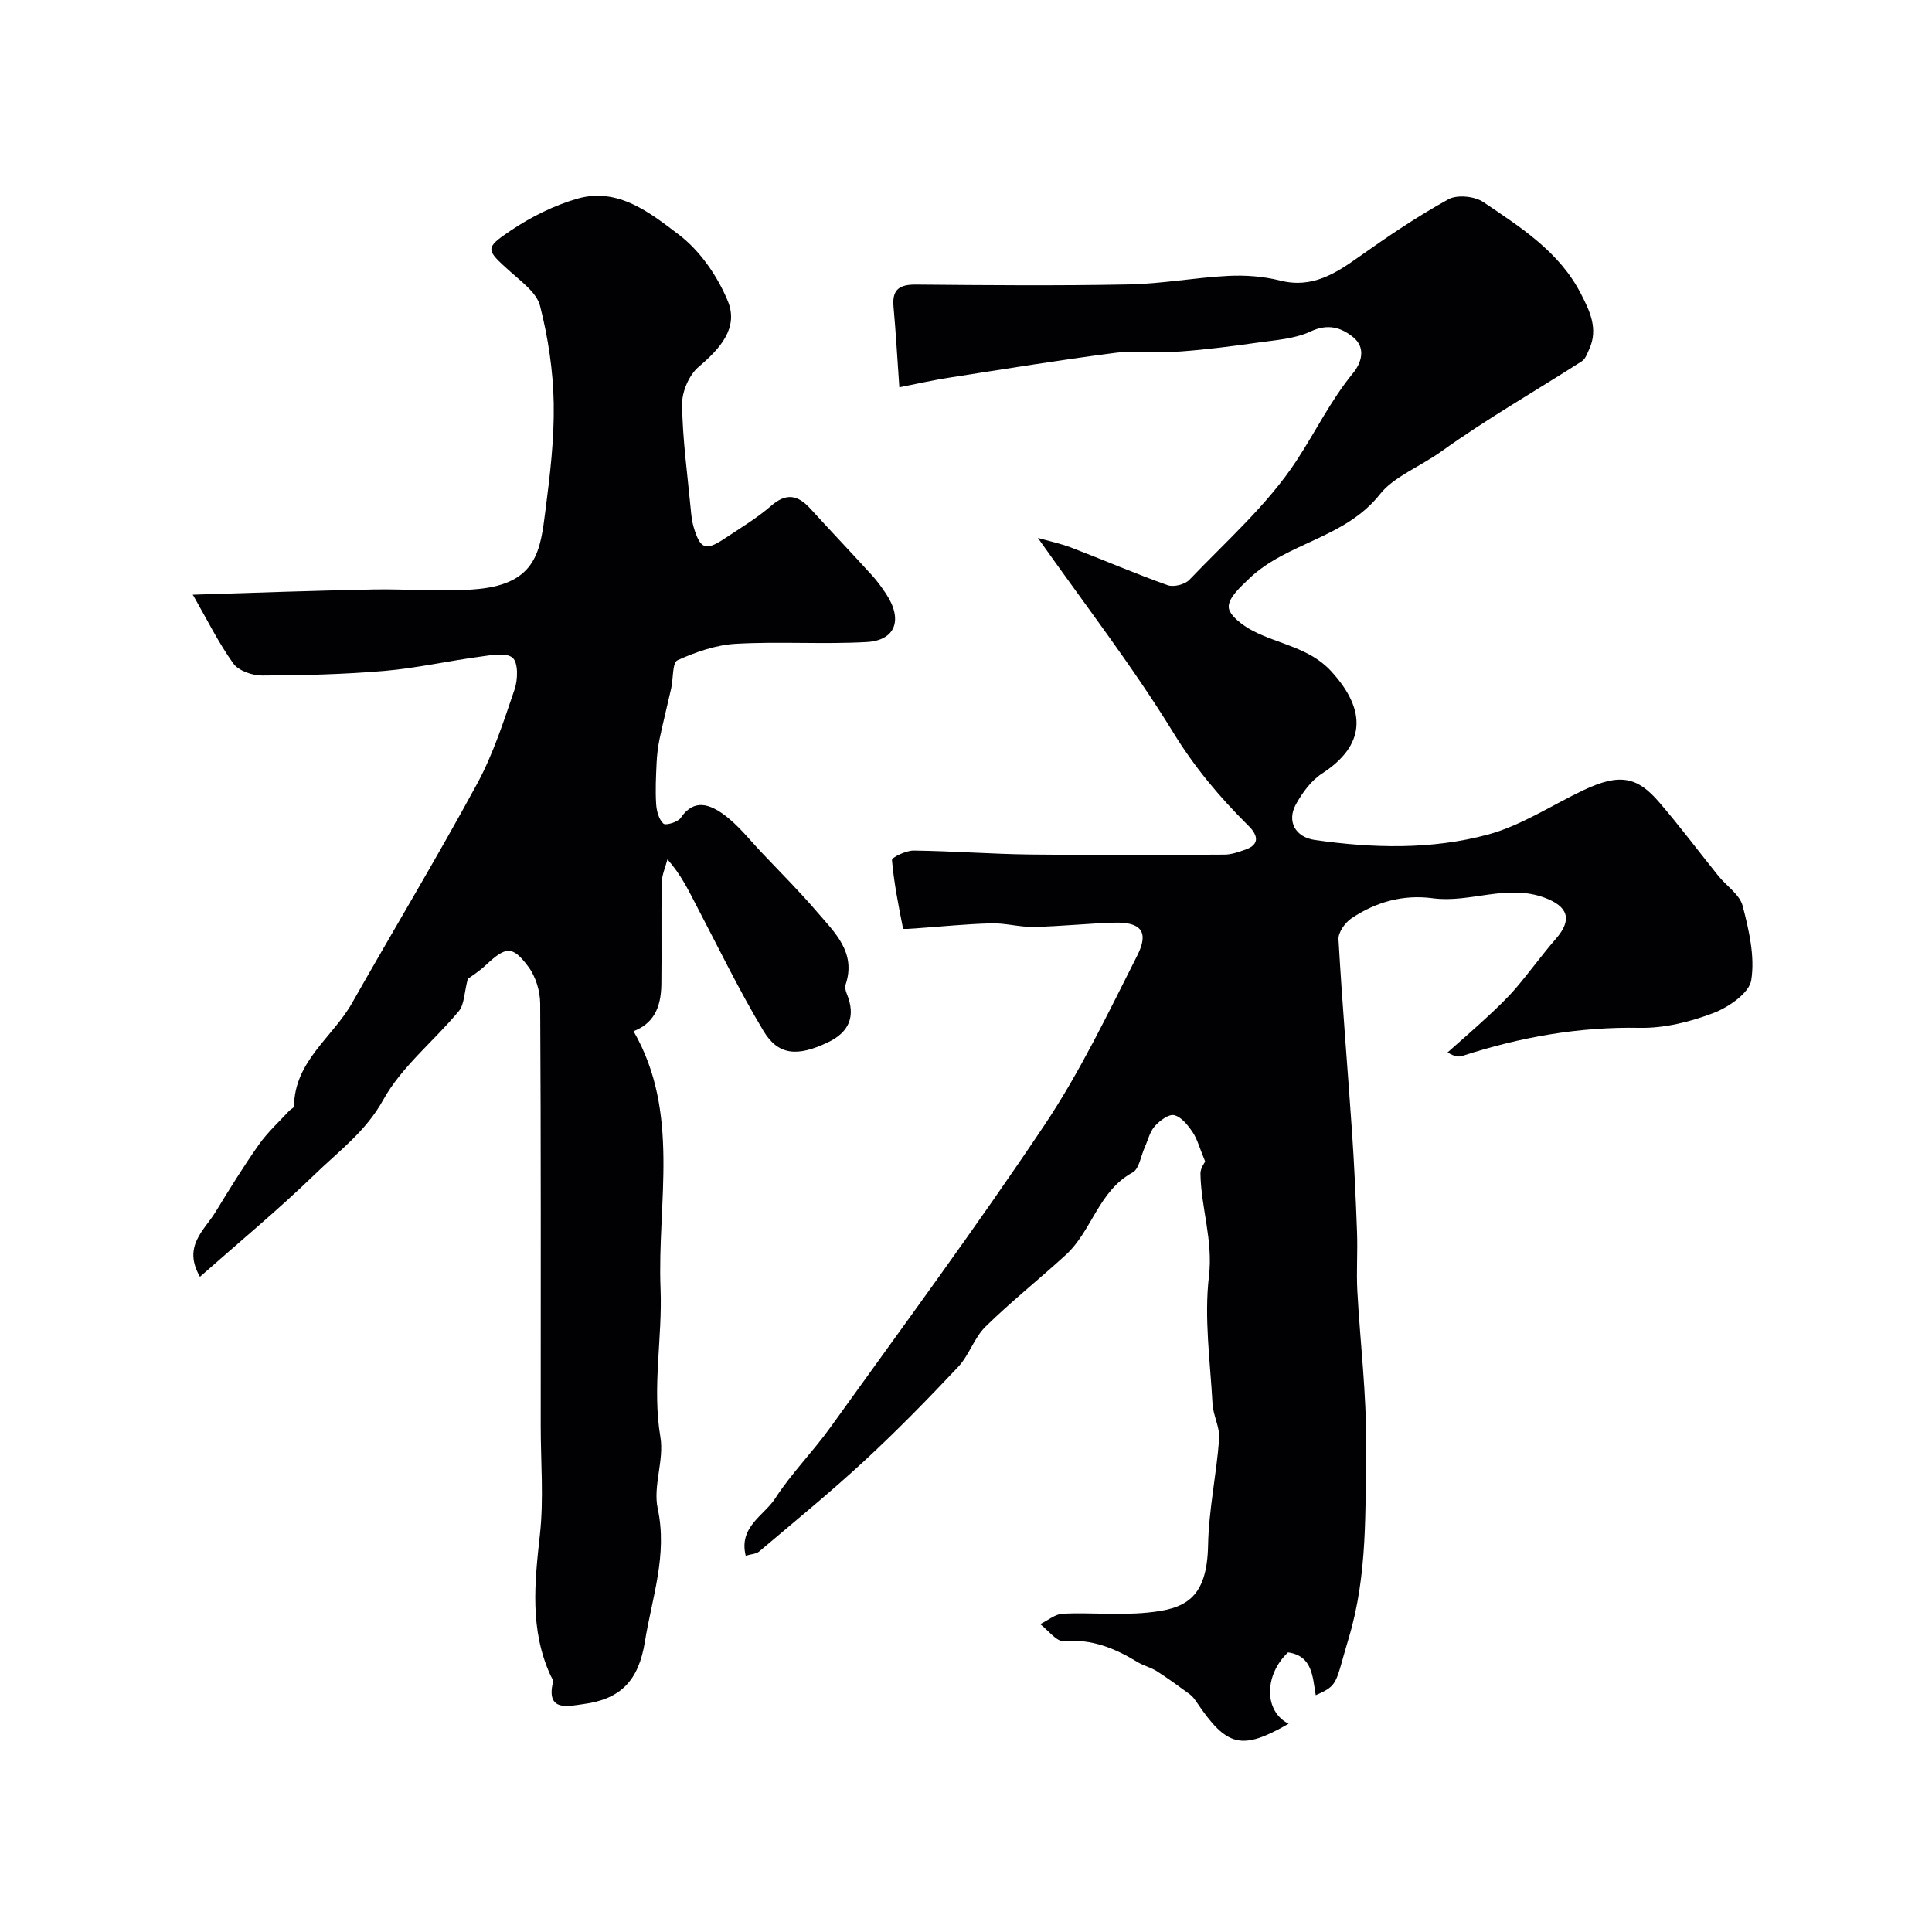
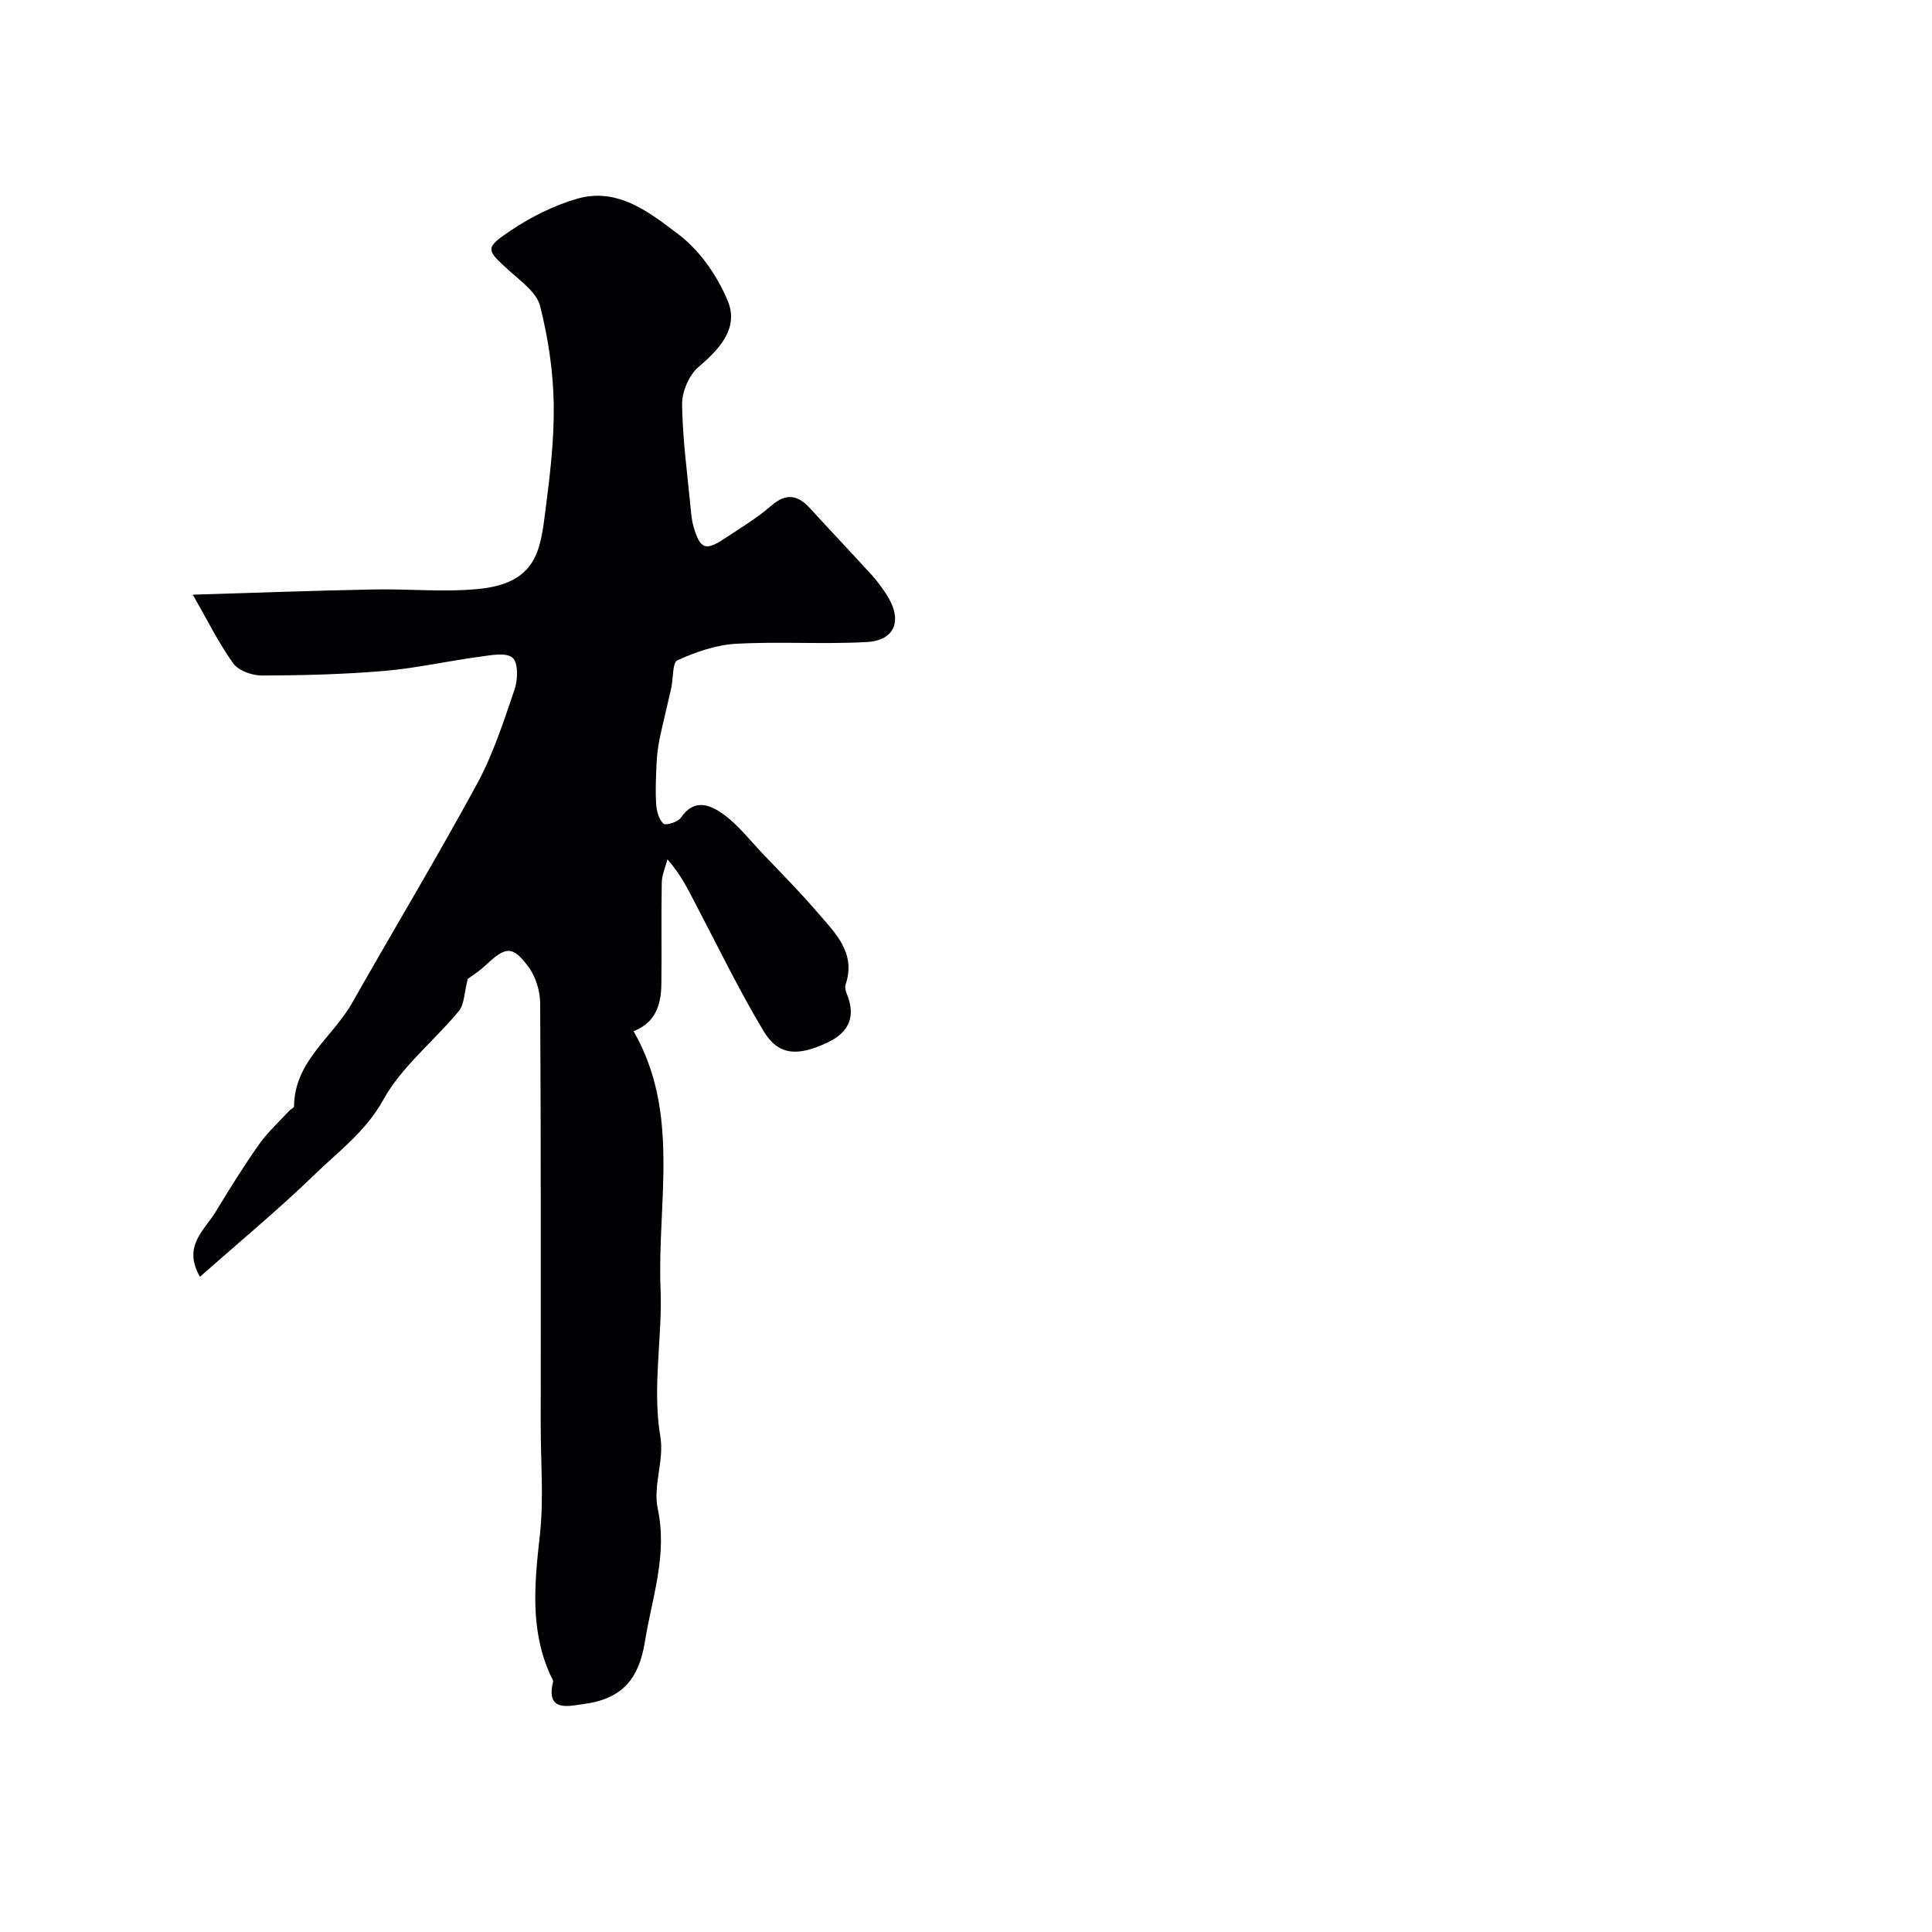
<svg xmlns="http://www.w3.org/2000/svg" enable-background="new 0 0 400 400" viewBox="0 0 400 400">
-   <path d="m249.52 240.49c-1.2-2.89-1.64-4.69-2.62-6.12-.97-1.43-2.33-3.15-3.81-3.49-1.14-.26-3.01 1.16-4.02 2.3-1.03 1.16-1.4 2.9-2.07 4.38-.81 1.78-1.14 4.45-2.51 5.19-7.07 3.84-8.41 12.11-13.85 17.08-5.47 5-11.29 9.64-16.58 14.82-2.36 2.31-3.41 5.93-5.69 8.36-6.28 6.67-12.7 13.24-19.42 19.45-7.03 6.5-14.45 12.56-21.76 18.75-.64.54-1.73.56-2.8.88-1.48-6.01 3.79-8.28 6.11-11.87 3.36-5.2 7.83-9.68 11.45-14.73 14.9-20.75 30.09-41.32 44.29-62.55 7.4-11.06 13.2-23.23 19.23-35.14 2.46-4.85.76-6.91-4.65-6.77-5.6.15-11.2.77-16.8.88-2.93.06-5.88-.82-8.81-.74-5.25.14-10.49.68-15.73 1.05-.87.06-2.48.19-2.51.04-.94-4.71-1.88-9.43-2.3-14.19-.05-.56 2.93-1.99 4.5-1.97 8.1.1 16.19.73 24.28.82 13.36.16 26.72.09 40.08.02 1.42-.01 2.87-.53 4.25-1.01 2.52-.86 2.96-2.4 1.18-4.46-.22-.25-.46-.48-.7-.72-5.81-5.79-10.95-11.91-15.34-19.07-8.44-13.75-18.37-26.59-28.04-40.31 2.16.62 4.61 1.13 6.93 2.01 6.67 2.55 13.23 5.39 19.94 7.78 1.25.44 3.57-.15 4.5-1.12 7.64-8.01 16.17-15.51 22.17-24.65 3.92-5.97 7.09-12.5 11.72-18.15 1.74-2.12 2.7-5.23.05-7.4-2.49-2.04-5.25-2.9-8.85-1.21-3.28 1.54-7.22 1.77-10.9 2.3-5.34.76-10.7 1.45-16.07 1.84-4.5.32-9.08-.28-13.53.29-11.47 1.48-22.9 3.35-34.33 5.13-3.33.52-6.63 1.27-10.31 1.99-.42-5.92-.72-11.33-1.21-16.72-.32-3.59 1.29-4.57 4.67-4.54 14.66.13 29.33.26 43.99-.03 6.88-.13 13.72-1.42 20.61-1.77 3.57-.18 7.3.09 10.75.96 6.65 1.68 11.46-1.43 16.46-4.98 5.95-4.22 12.03-8.33 18.4-11.84 1.81-1 5.43-.64 7.23.57 7.71 5.22 15.74 10.28 20.21 18.99 1.87 3.63 3.65 7.33 1.69 11.54-.4.86-.76 1.96-1.48 2.42-9.7 6.22-19.74 11.97-29.1 18.68-4.25 3.04-9.93 5.32-12.64 8.77-7.27 9.27-19.29 10.03-27.13 17.54-1.78 1.71-4.28 3.92-4.26 5.88.02 1.69 2.88 3.85 4.95 4.93 5.42 2.83 11.8 3.5 16.31 8.44 7.42 8.13 7.02 15.33-1.95 21.14-2.23 1.45-4.04 3.93-5.37 6.32-1.97 3.54-.17 6.85 3.9 7.43 11.99 1.72 24.12 2.03 35.79-1.11 6.94-1.87 13.24-6.09 19.85-9.22 7.53-3.56 11.13-2.72 15.59 2.45 4.28 4.96 8.2 10.22 12.31 15.32 1.69 2.09 4.42 3.86 5.03 6.21 1.3 4.99 2.56 10.43 1.78 15.36-.42 2.69-4.7 5.62-7.85 6.82-4.79 1.82-10.14 3.16-15.23 3.06-12.65-.24-24.77 1.92-36.69 5.8-.73.24-1.55.24-3.11-.71 2.78-2.47 5.59-4.9 8.31-7.43 2-1.86 4-3.75 5.78-5.82 2.88-3.36 5.46-6.97 8.36-10.3 3.48-3.99 2.45-6.7-2.37-8.48-7.84-2.91-15.42 1.15-23.11.12-6.17-.83-11.8.76-16.86 4.15-1.32.88-2.77 2.92-2.69 4.34.76 13.3 1.89 26.58 2.8 39.88.47 6.92.79 13.85 1.04 20.79.15 4.02-.15 8.05.06 12.07.57 10.72 1.94 21.43 1.8 32.14-.17 13.3.37 26.66-3.58 39.8-2.85 9.47-2.03 9.71-6.83 11.82-.67-3.76-.61-8.13-5.74-8.86-5.02 4.77-4.95 12.26.13 14.77-9.77 5.59-12.78 4.86-19.14-4.6-.37-.55-.8-1.1-1.32-1.49-2.25-1.64-4.49-3.29-6.84-4.79-1.22-.78-2.72-1.12-3.96-1.87-4.7-2.87-9.51-4.85-15.29-4.35-1.52.13-3.25-2.28-4.89-3.52 1.57-.76 3.11-2.1 4.71-2.17 5.79-.26 11.64.35 17.39-.21 7.74-.74 12.45-2.72 12.66-13.97.14-7.34 1.74-14.64 2.29-21.99.18-2.37-1.23-4.82-1.37-7.26-.48-8.82-1.76-17.77-.74-26.44.88-7.46-1.65-14.16-1.76-21.26 0-1.15.92-2.33.98-2.47z" fill="#010103" />
-   <path d="m96.85 202.66c-.76 2.94-.71 5.29-1.85 6.67-5.15 6.22-11.84 11.49-15.66 18.39-3.63 6.56-9.18 10.59-14.14 15.4-7.54 7.31-15.67 14.03-23.8 21.22-3.64-6.31.89-9.59 3.22-13.41 2.89-4.73 5.8-9.45 8.99-13.97 1.8-2.55 4.16-4.69 6.29-7.01.3-.33.98-.59.98-.89.07-9.34 7.97-14.28 12-21.38 8.59-15.16 17.59-30.1 25.9-45.41 3.33-6.13 5.5-12.93 7.77-19.57.68-2.01.76-5.51-.43-6.52-1.35-1.15-4.46-.53-6.74-.22-6.63.89-13.19 2.38-19.84 2.95-8.39.71-16.83.92-25.25.95-2.05.01-4.91-.98-6-2.51-3.1-4.34-5.48-9.19-8.33-14.16-.56.43-.22-.06.14-.07 12.43-.4 24.86-.83 37.29-1.08 7.19-.14 14.44.59 21.56-.09 12.22-1.16 12.93-8.08 13.97-16.2.95-7.38 1.85-14.84 1.72-22.25-.12-6.76-1.16-13.62-2.83-20.17-.7-2.75-3.88-5.03-6.25-7.17-4.96-4.47-5.3-4.75.18-8.43 4.18-2.81 8.91-5.18 13.73-6.58 8.47-2.46 15.12 2.91 21.09 7.44 4.37 3.32 7.98 8.56 10.11 13.7 2.32 5.6-1.59 9.9-6.03 13.67-1.98 1.68-3.46 5.14-3.42 7.77.09 7.2 1.1 14.38 1.78 21.57.12 1.29.25 2.61.62 3.85 1.38 4.58 2.46 4.97 6.46 2.31 3.26-2.17 6.66-4.2 9.59-6.75 3.14-2.73 5.53-2.22 8.08.57 4.23 4.63 8.55 9.18 12.77 13.81 1.09 1.2 2.06 2.54 2.96 3.9 3.48 5.31 1.96 9.61-4.07 9.94-8.99.5-18.05-.15-27.04.36-4.11.23-8.31 1.69-12.1 3.41-1.09.49-.86 3.82-1.31 5.83-.78 3.49-1.66 6.95-2.4 10.45-.34 1.64-.54 3.34-.62 5.02-.13 2.82-.27 5.67-.09 8.48.09 1.42.55 3.15 1.5 4.04.46.44 3.01-.31 3.6-1.2 2.77-4.13 6.16-2.67 8.86-.71 3.05 2.22 5.44 5.34 8.08 8.11 3.81 4.01 7.72 7.93 11.31 12.13 3.65 4.26 8.11 8.35 5.87 15.01-.18.55.01 1.32.25 1.9 1.89 4.61.54 7.92-3.91 10.04-6.3 3.01-10.29 2.74-13.36-2.39-5.08-8.48-9.41-17.42-14.01-26.2-1.57-3-3.01-6.07-5.85-9.29-.41 1.6-1.15 3.2-1.18 4.81-.13 7 .01 14-.08 20.99-.06 5.28-1.86 8.24-5.76 9.78 9.75 16.92 4.88 35.45 5.59 53.32.41 10.19-1.77 20.38-.03 30.72.8 4.76-1.56 10.11-.56 14.77 2.08 9.66-1.19 18.48-2.65 27.59-1.29 8-4.96 11.92-12.85 12.93-2.75.35-7.73 1.75-6.17-4.6.1-.39-.32-.91-.52-1.36-4.32-9.45-3.3-19.18-2.2-29.12.82-7.41.17-14.98.17-22.48 0-29.16.06-58.32-.11-87.48-.01-2.58-.92-5.59-2.45-7.64-3.29-4.41-4.64-4.2-8.7-.44-1.48 1.42-3.3 2.55-3.84 2.95z" fill="#010103" />
+   <path d="m96.85 202.66c-.76 2.94-.71 5.29-1.85 6.67-5.15 6.22-11.84 11.49-15.66 18.39-3.63 6.56-9.18 10.59-14.14 15.4-7.54 7.31-15.67 14.03-23.8 21.22-3.64-6.31.89-9.59 3.22-13.41 2.89-4.73 5.8-9.45 8.99-13.97 1.8-2.55 4.16-4.69 6.29-7.01.3-.33.98-.59.98-.89.07-9.34 7.97-14.28 12-21.38 8.59-15.16 17.59-30.1 25.9-45.41 3.33-6.13 5.5-12.93 7.77-19.57.68-2.01.76-5.51-.43-6.52-1.35-1.15-4.46-.53-6.74-.22-6.63.89-13.19 2.38-19.84 2.95-8.39.71-16.83.92-25.25.95-2.05.01-4.91-.98-6-2.51-3.1-4.34-5.48-9.19-8.33-14.16-.56.43-.22-.06.14-.07 12.43-.4 24.86-.83 37.29-1.08 7.19-.14 14.44.59 21.56-.09 12.22-1.16 12.93-8.08 13.97-16.2.95-7.38 1.85-14.84 1.72-22.25-.12-6.76-1.16-13.62-2.83-20.17-.7-2.75-3.88-5.03-6.25-7.17-4.96-4.47-5.3-4.75.18-8.43 4.18-2.81 8.91-5.18 13.73-6.58 8.47-2.46 15.12 2.91 21.09 7.44 4.37 3.32 7.98 8.56 10.11 13.7 2.32 5.6-1.59 9.9-6.03 13.67-1.98 1.68-3.46 5.14-3.42 7.77.09 7.2 1.1 14.38 1.78 21.57.12 1.29.25 2.61.62 3.85 1.38 4.58 2.46 4.97 6.46 2.31 3.26-2.17 6.66-4.2 9.59-6.75 3.14-2.73 5.53-2.22 8.08.57 4.23 4.63 8.55 9.18 12.77 13.81 1.09 1.2 2.06 2.54 2.96 3.9 3.48 5.31 1.96 9.61-4.07 9.94-8.99.5-18.05-.15-27.04.36-4.11.23-8.31 1.69-12.1 3.41-1.09.49-.86 3.82-1.31 5.83-.78 3.49-1.66 6.95-2.4 10.45-.34 1.64-.54 3.34-.62 5.02-.13 2.82-.27 5.67-.09 8.48.09 1.42.55 3.15 1.5 4.04.46.44 3.01-.31 3.6-1.2 2.77-4.13 6.16-2.67 8.86-.71 3.05 2.22 5.44 5.34 8.08 8.11 3.81 4.01 7.72 7.93 11.31 12.13 3.65 4.26 8.11 8.35 5.87 15.01-.18.55.01 1.32.25 1.9 1.89 4.61.54 7.92-3.91 10.04-6.3 3.01-10.29 2.74-13.36-2.39-5.08-8.48-9.41-17.42-14.01-26.2-1.57-3-3.01-6.07-5.85-9.29-.41 1.6-1.15 3.2-1.18 4.81-.13 7 .01 14-.08 20.99-.06 5.28-1.86 8.24-5.76 9.78 9.75 16.92 4.88 35.45 5.59 53.32.41 10.19-1.77 20.38-.03 30.72.8 4.76-1.56 10.11-.56 14.77 2.08 9.66-1.19 18.48-2.65 27.59-1.29 8-4.96 11.92-12.85 12.93-2.75.35-7.73 1.75-6.17-4.6.1-.39-.32-.91-.52-1.36-4.32-9.45-3.3-19.18-2.2-29.12.82-7.41.17-14.98.17-22.48 0-29.16.06-58.32-.11-87.48-.01-2.58-.92-5.59-2.45-7.64-3.29-4.41-4.64-4.2-8.7-.44-1.48 1.42-3.3 2.55-3.84 2.95" fill="#010103" />
</svg>